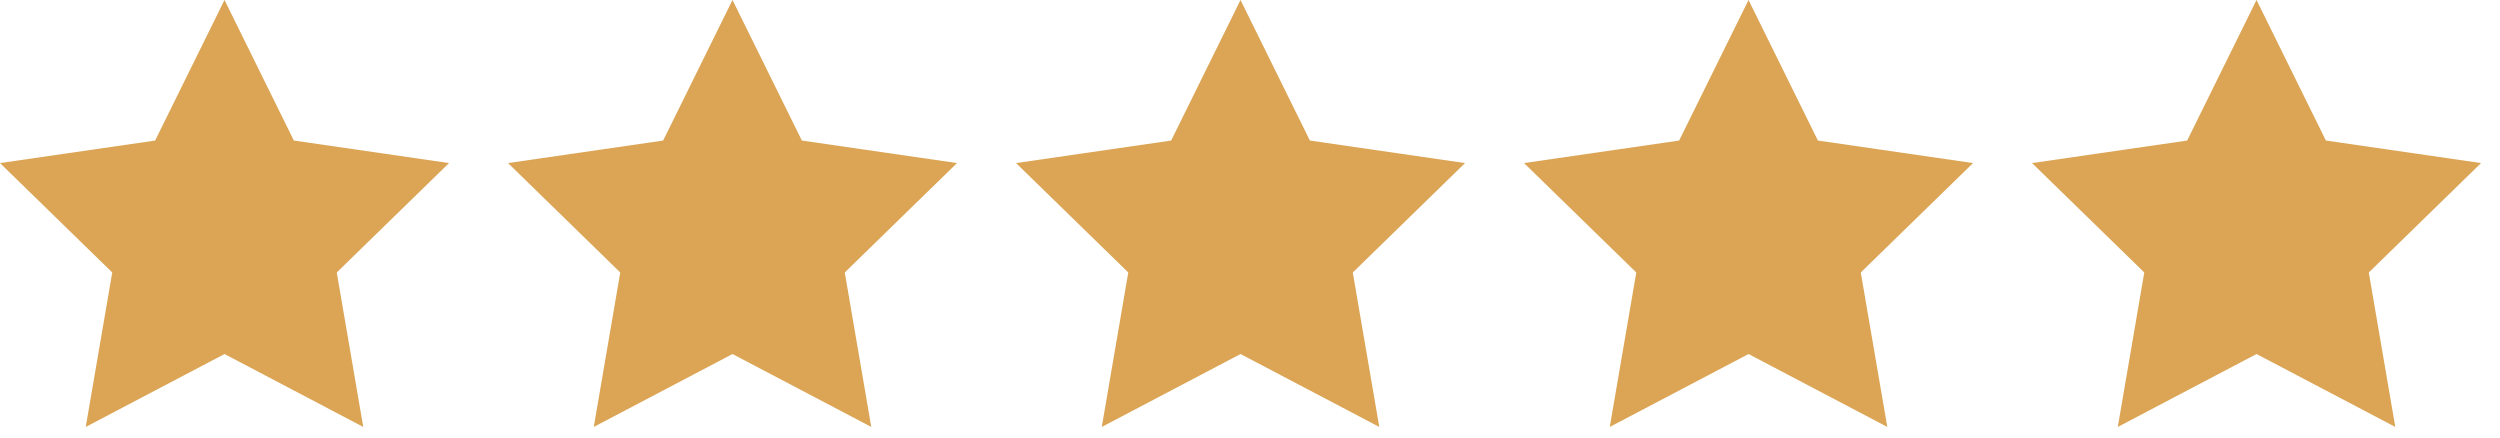
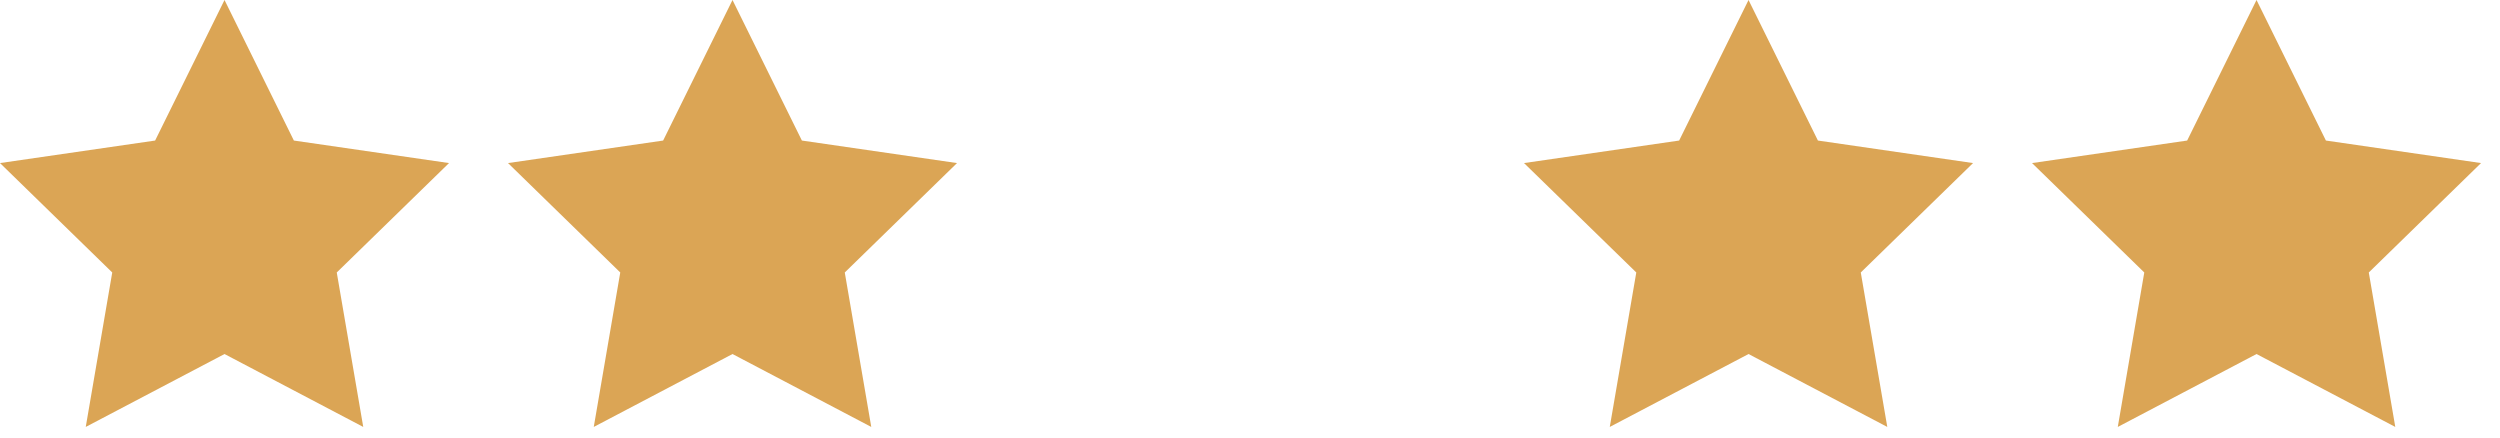
<svg xmlns="http://www.w3.org/2000/svg" fill="none" viewBox="0 0 97 17" height="17" width="97">
  <path fill="#DBA555" d="M8.711 13.736L3.327 16.565L4.355 10.572L0 6.327L6.019 5.453L8.711 0L11.402 5.453L17.422 6.327L13.066 10.572L14.094 16.565L8.711 13.736Z" clip-rule="evenodd" fill-rule="evenodd" />
  <path fill="#DBA555" d="M28.421 13.736L23.038 16.565L24.066 10.572L19.711 6.327L25.73 5.453L28.421 0L31.113 5.453L37.132 6.327L32.777 10.572L33.805 16.565L28.421 13.736Z" clip-rule="evenodd" fill-rule="evenodd" />
-   <path fill="#DBA555" d="M48.132 13.736L42.749 16.565L43.777 10.572L39.422 6.327L45.441 5.453L48.132 0L50.824 5.453L56.843 6.327L52.488 10.572L53.516 16.565L48.132 13.736Z" clip-rule="evenodd" fill-rule="evenodd" />
  <path fill="#DBA555" d="M67.843 13.736L62.459 16.565L63.488 10.572L59.132 6.327L65.151 5.453L67.843 0L70.535 5.453L76.554 6.327L72.198 10.572L73.227 16.565L67.843 13.736Z" clip-rule="evenodd" fill-rule="evenodd" />
  <path fill="#DBA555" d="M87.553 13.736L82.17 16.565L83.198 10.572L78.843 6.327L84.862 5.453L87.553 0L90.245 5.453L96.264 6.327L91.909 10.572L92.937 16.565L87.553 13.736Z" clip-rule="evenodd" fill-rule="evenodd" />
</svg>